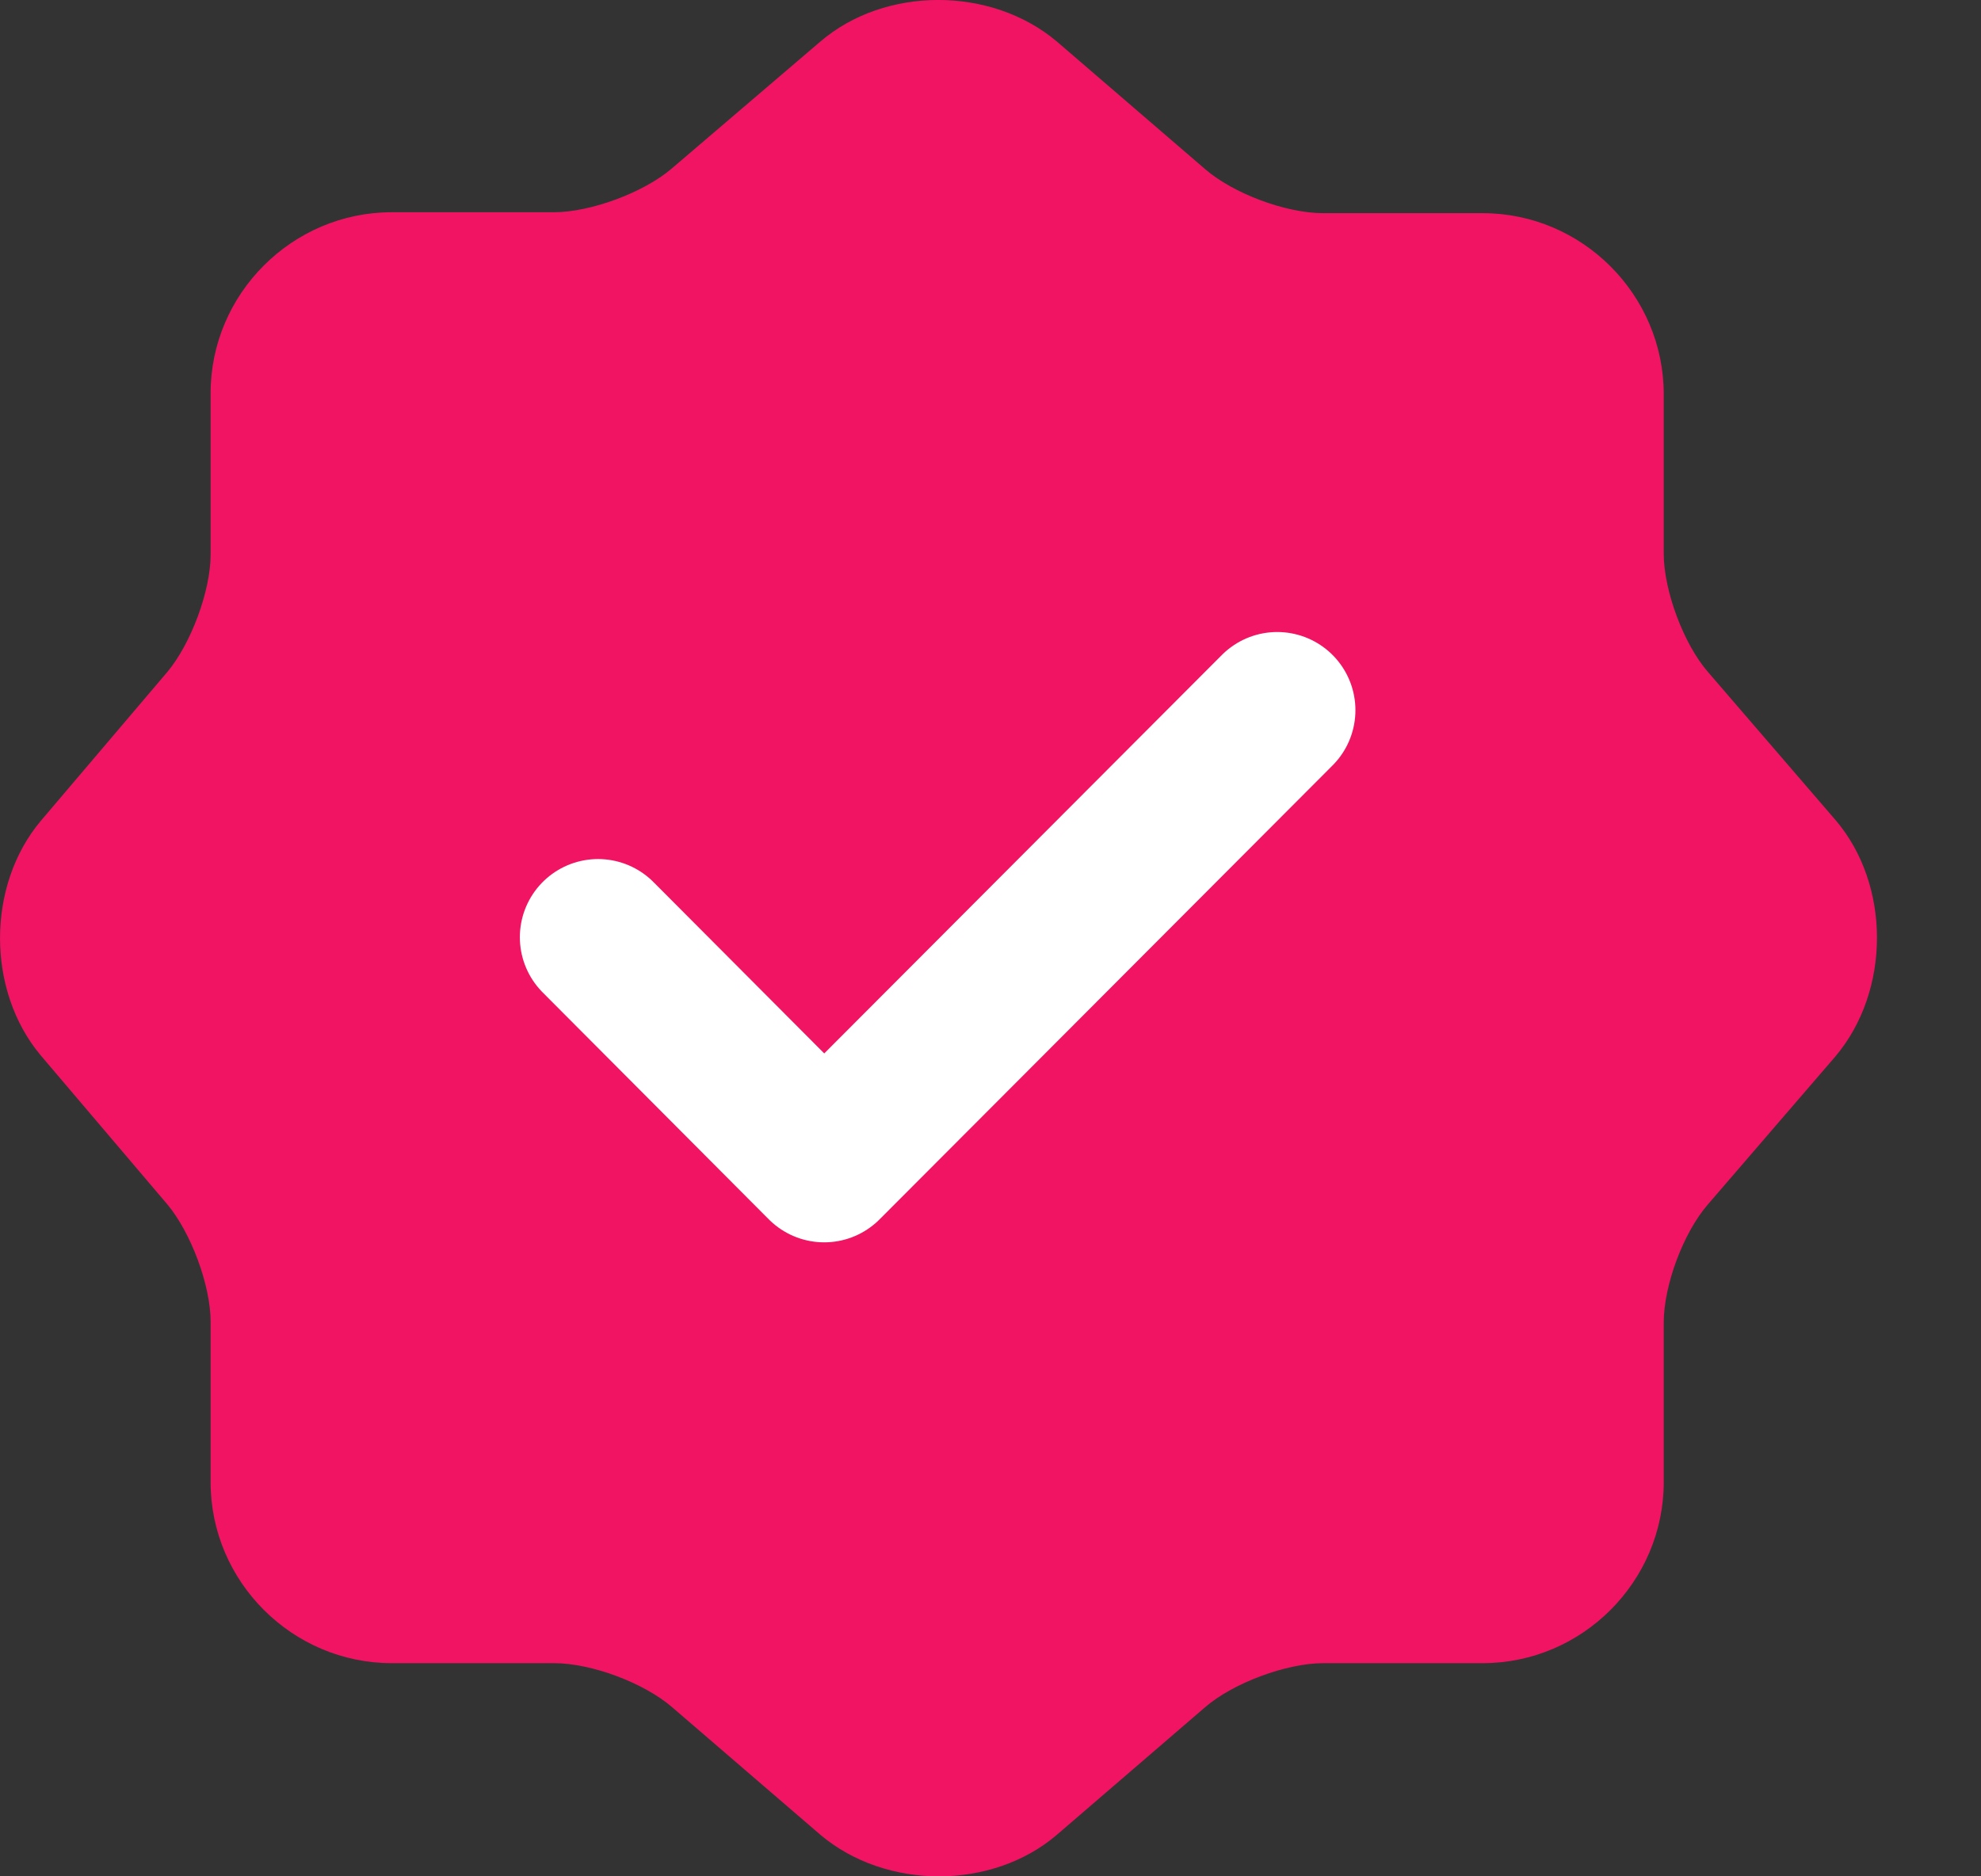
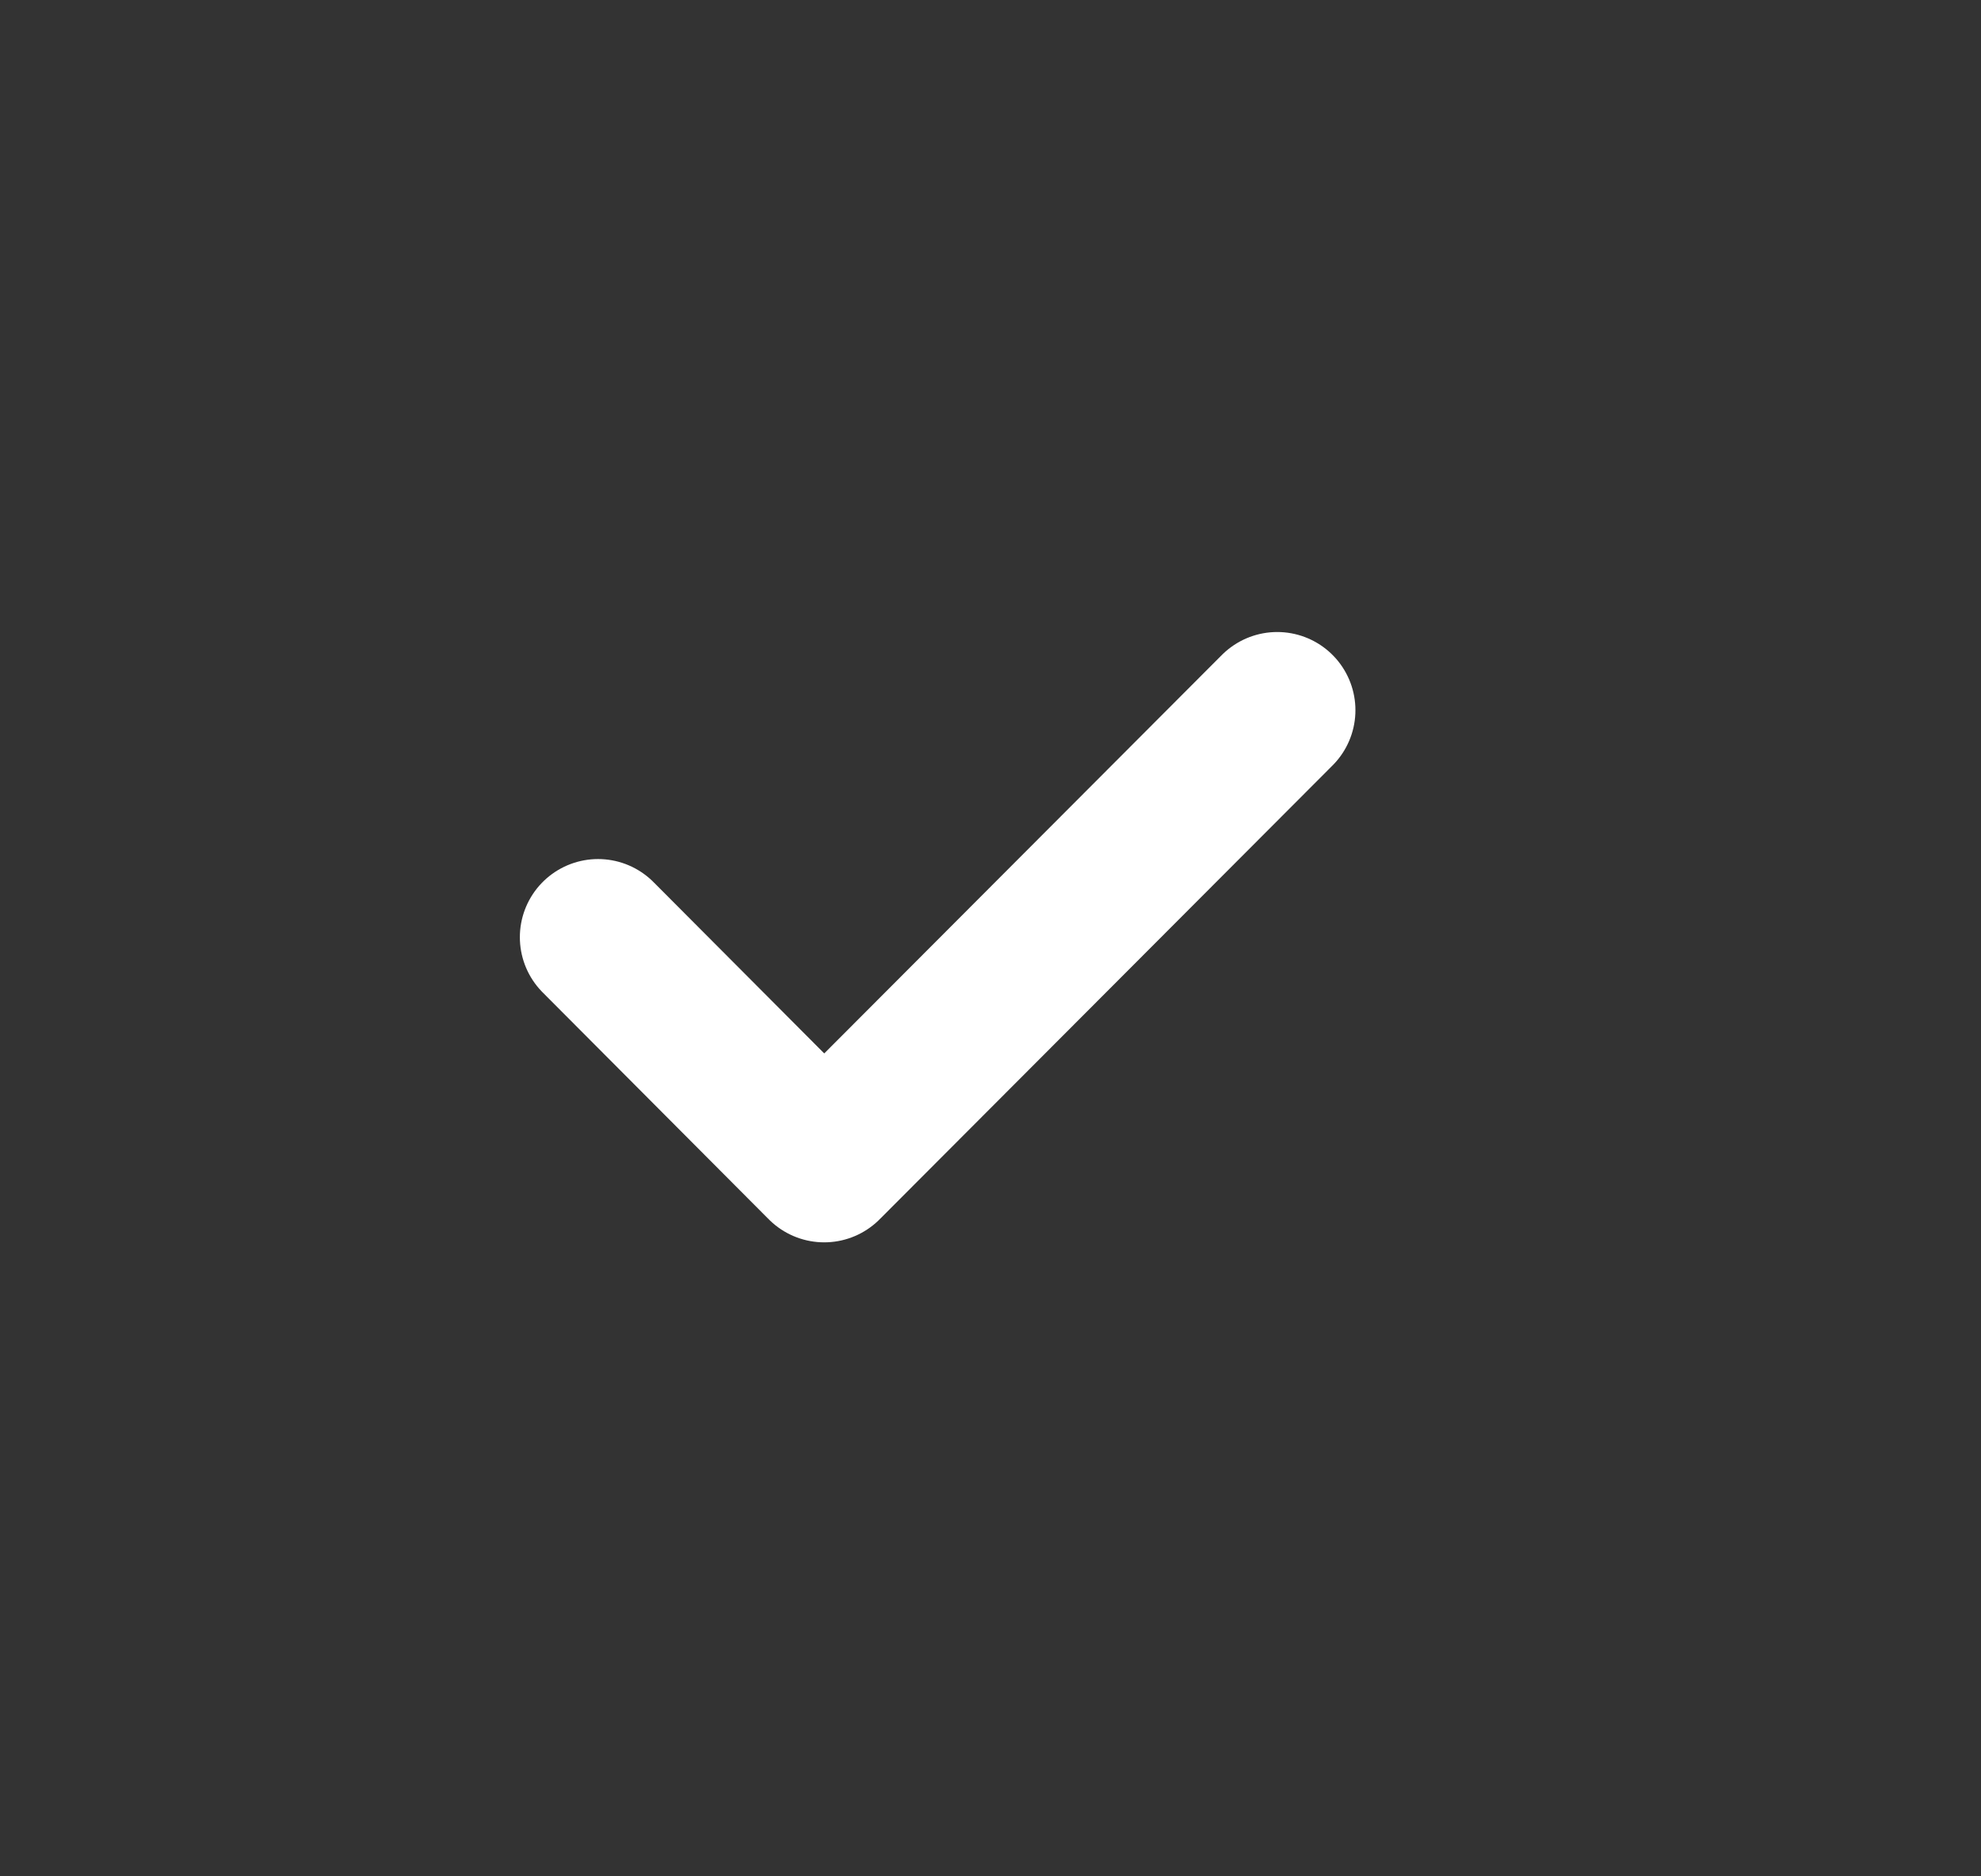
<svg xmlns="http://www.w3.org/2000/svg" width="19" height="18" viewBox="0 0 19 18" fill="none">
  <rect x="0" y="0" width="19" height="18" fill="#333333" stroke="none" />
-   <path d="M7.869 0.398C8.489 -0.133 9.506 -0.133 10.136 0.398L11.558 1.622C11.828 1.856 12.331 2.045 12.691 2.045H14.221C15.175 2.045 15.957 2.828 15.957 3.781V5.311C15.957 5.662 16.146 6.175 16.38 6.445L17.604 7.866C18.135 8.487 18.135 9.504 17.604 10.134L16.38 11.555C16.146 11.825 15.957 12.329 15.957 12.689V14.219C15.957 15.172 15.175 15.955 14.221 15.955H12.691C12.34 15.955 11.828 16.144 11.558 16.378L10.136 17.602C9.515 18.133 8.498 18.133 7.869 17.602L6.447 16.378C6.177 16.144 5.673 15.955 5.313 15.955H3.757C2.803 15.955 2.02 15.172 2.02 14.219V12.68C2.02 12.329 1.831 11.825 1.606 11.555L0.391 10.125C-0.13 9.504 -0.13 8.496 0.391 7.875L1.606 6.445C1.831 6.175 2.02 5.671 2.02 5.32V3.772C2.02 2.819 2.803 2.036 3.757 2.036H5.313C5.664 2.036 6.177 1.847 6.447 1.613L7.869 0.398Z" fill="#F01463" />
  <path d="M5.736 8.991L7.905 11.168L12.25 6.813" stroke="white" stroke-width="1.5" stroke-linecap="round" stroke-linejoin="round" />
</svg>